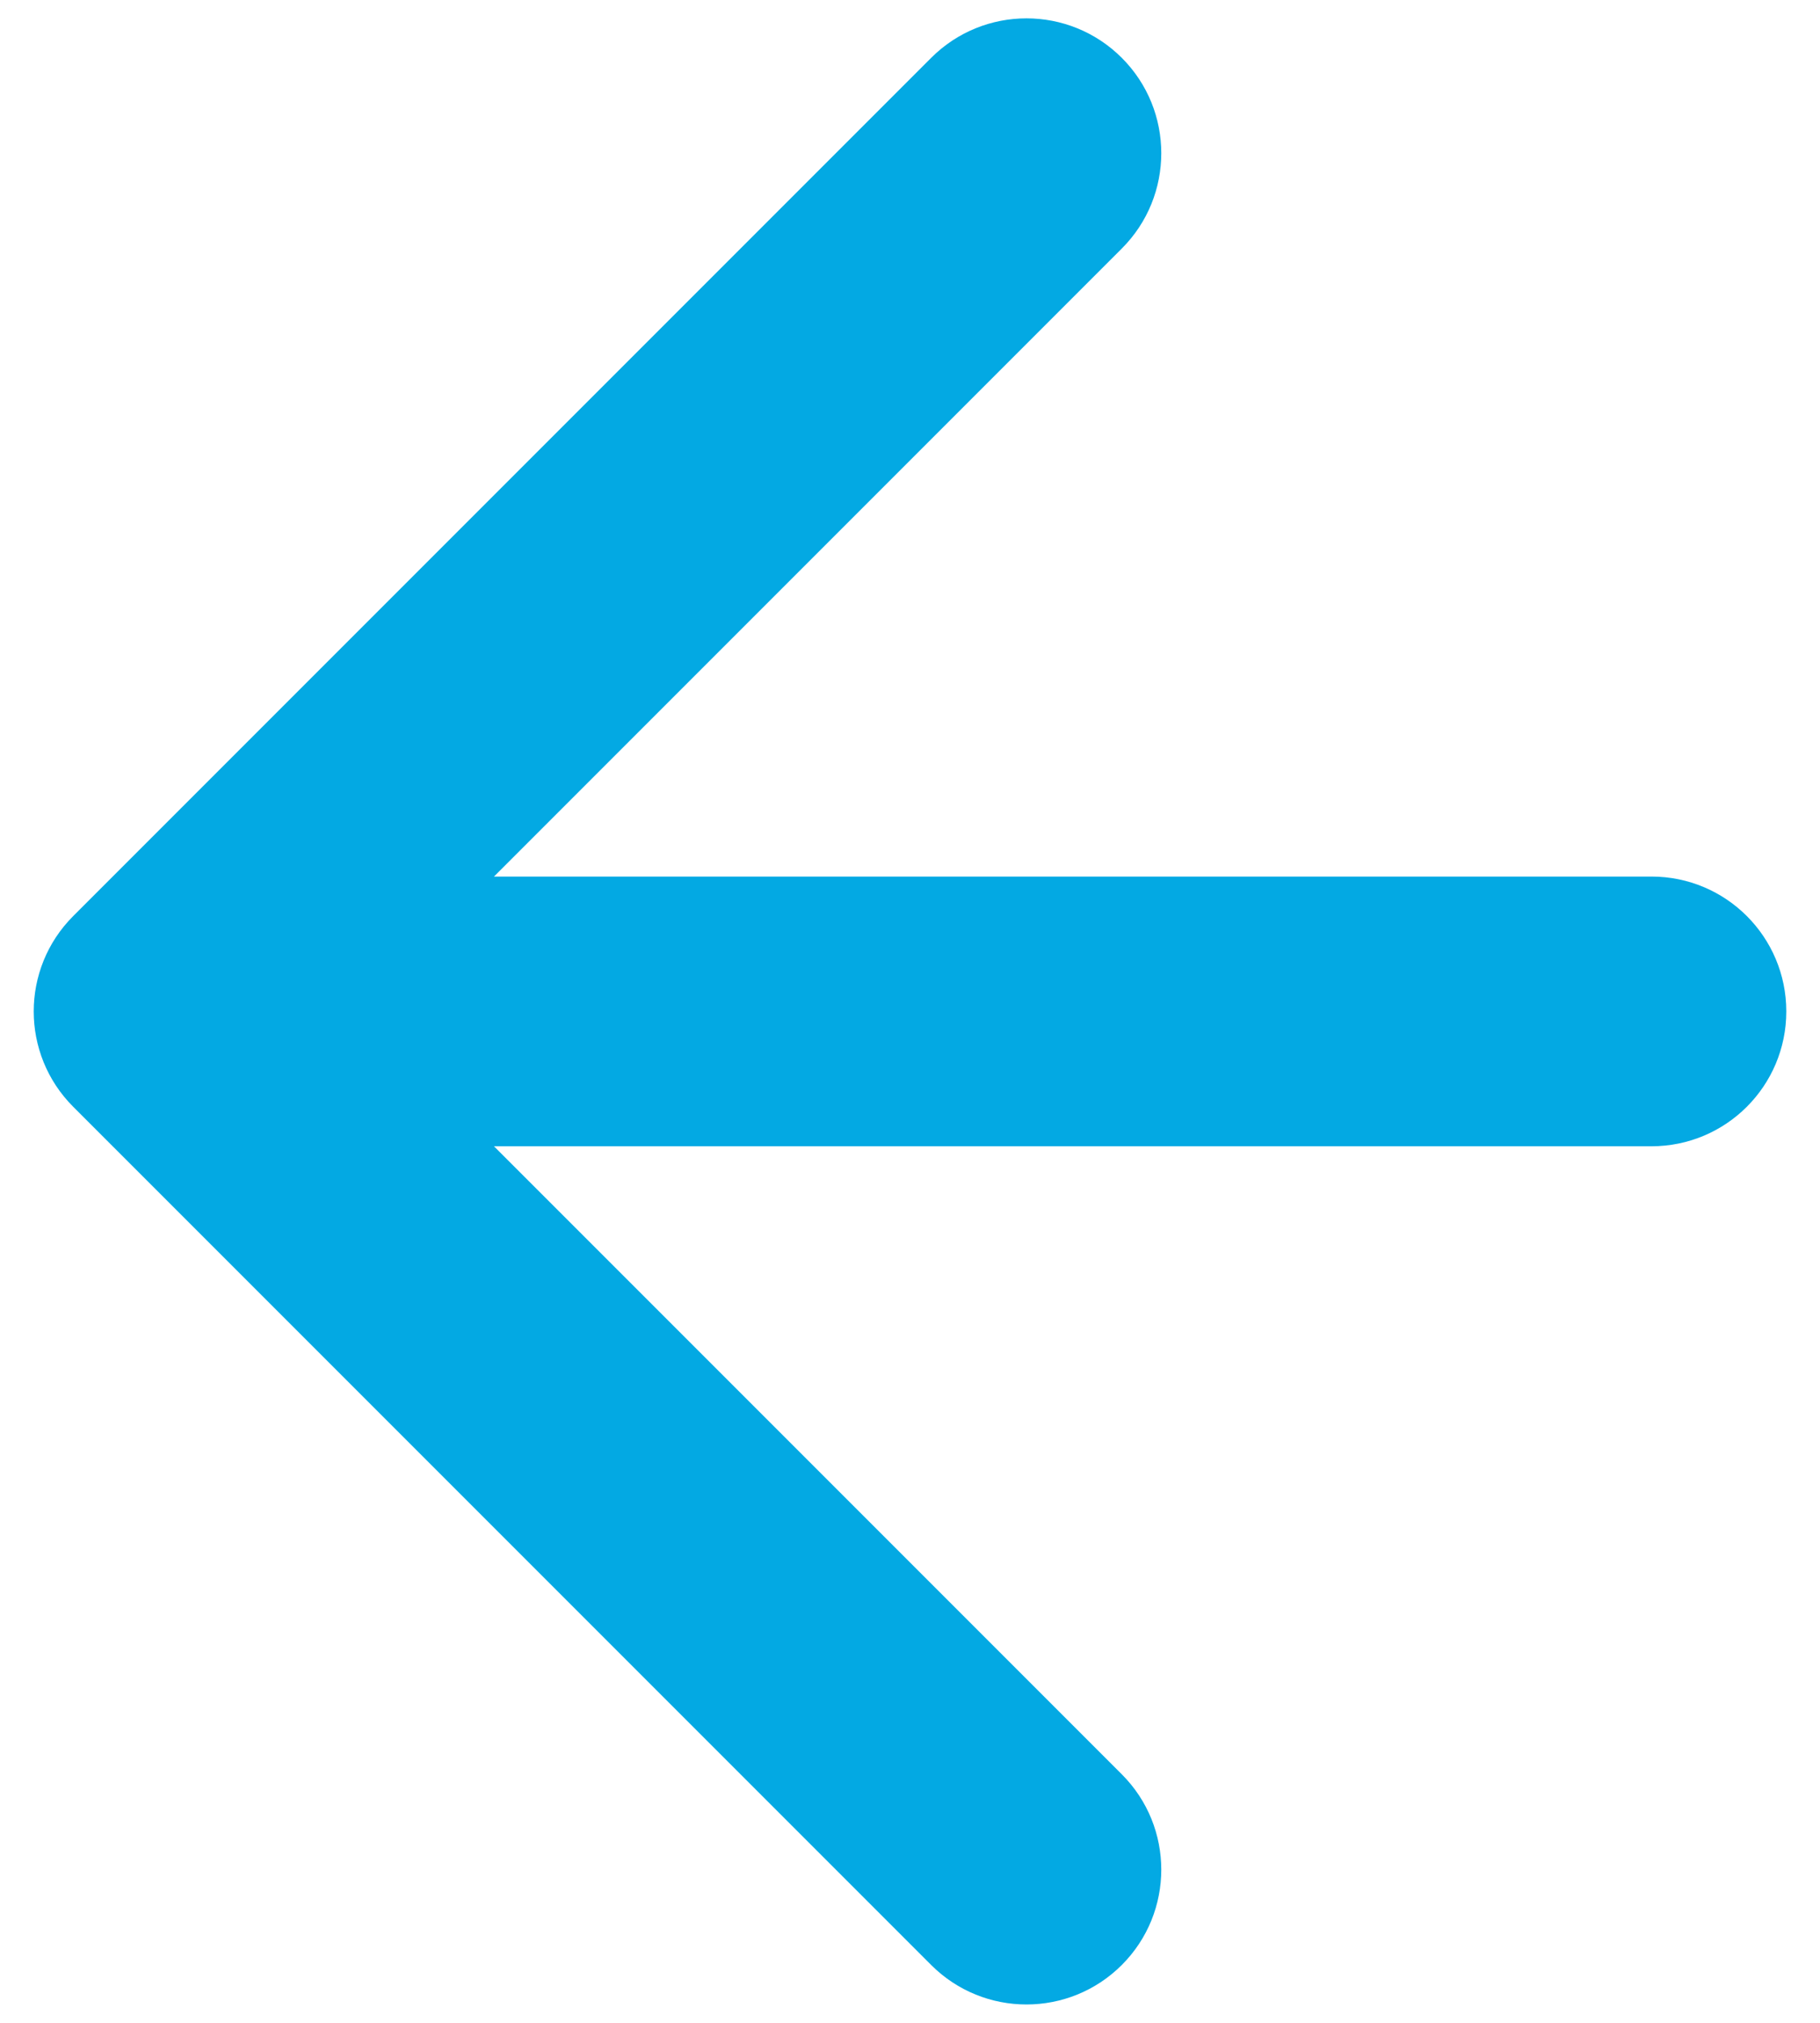
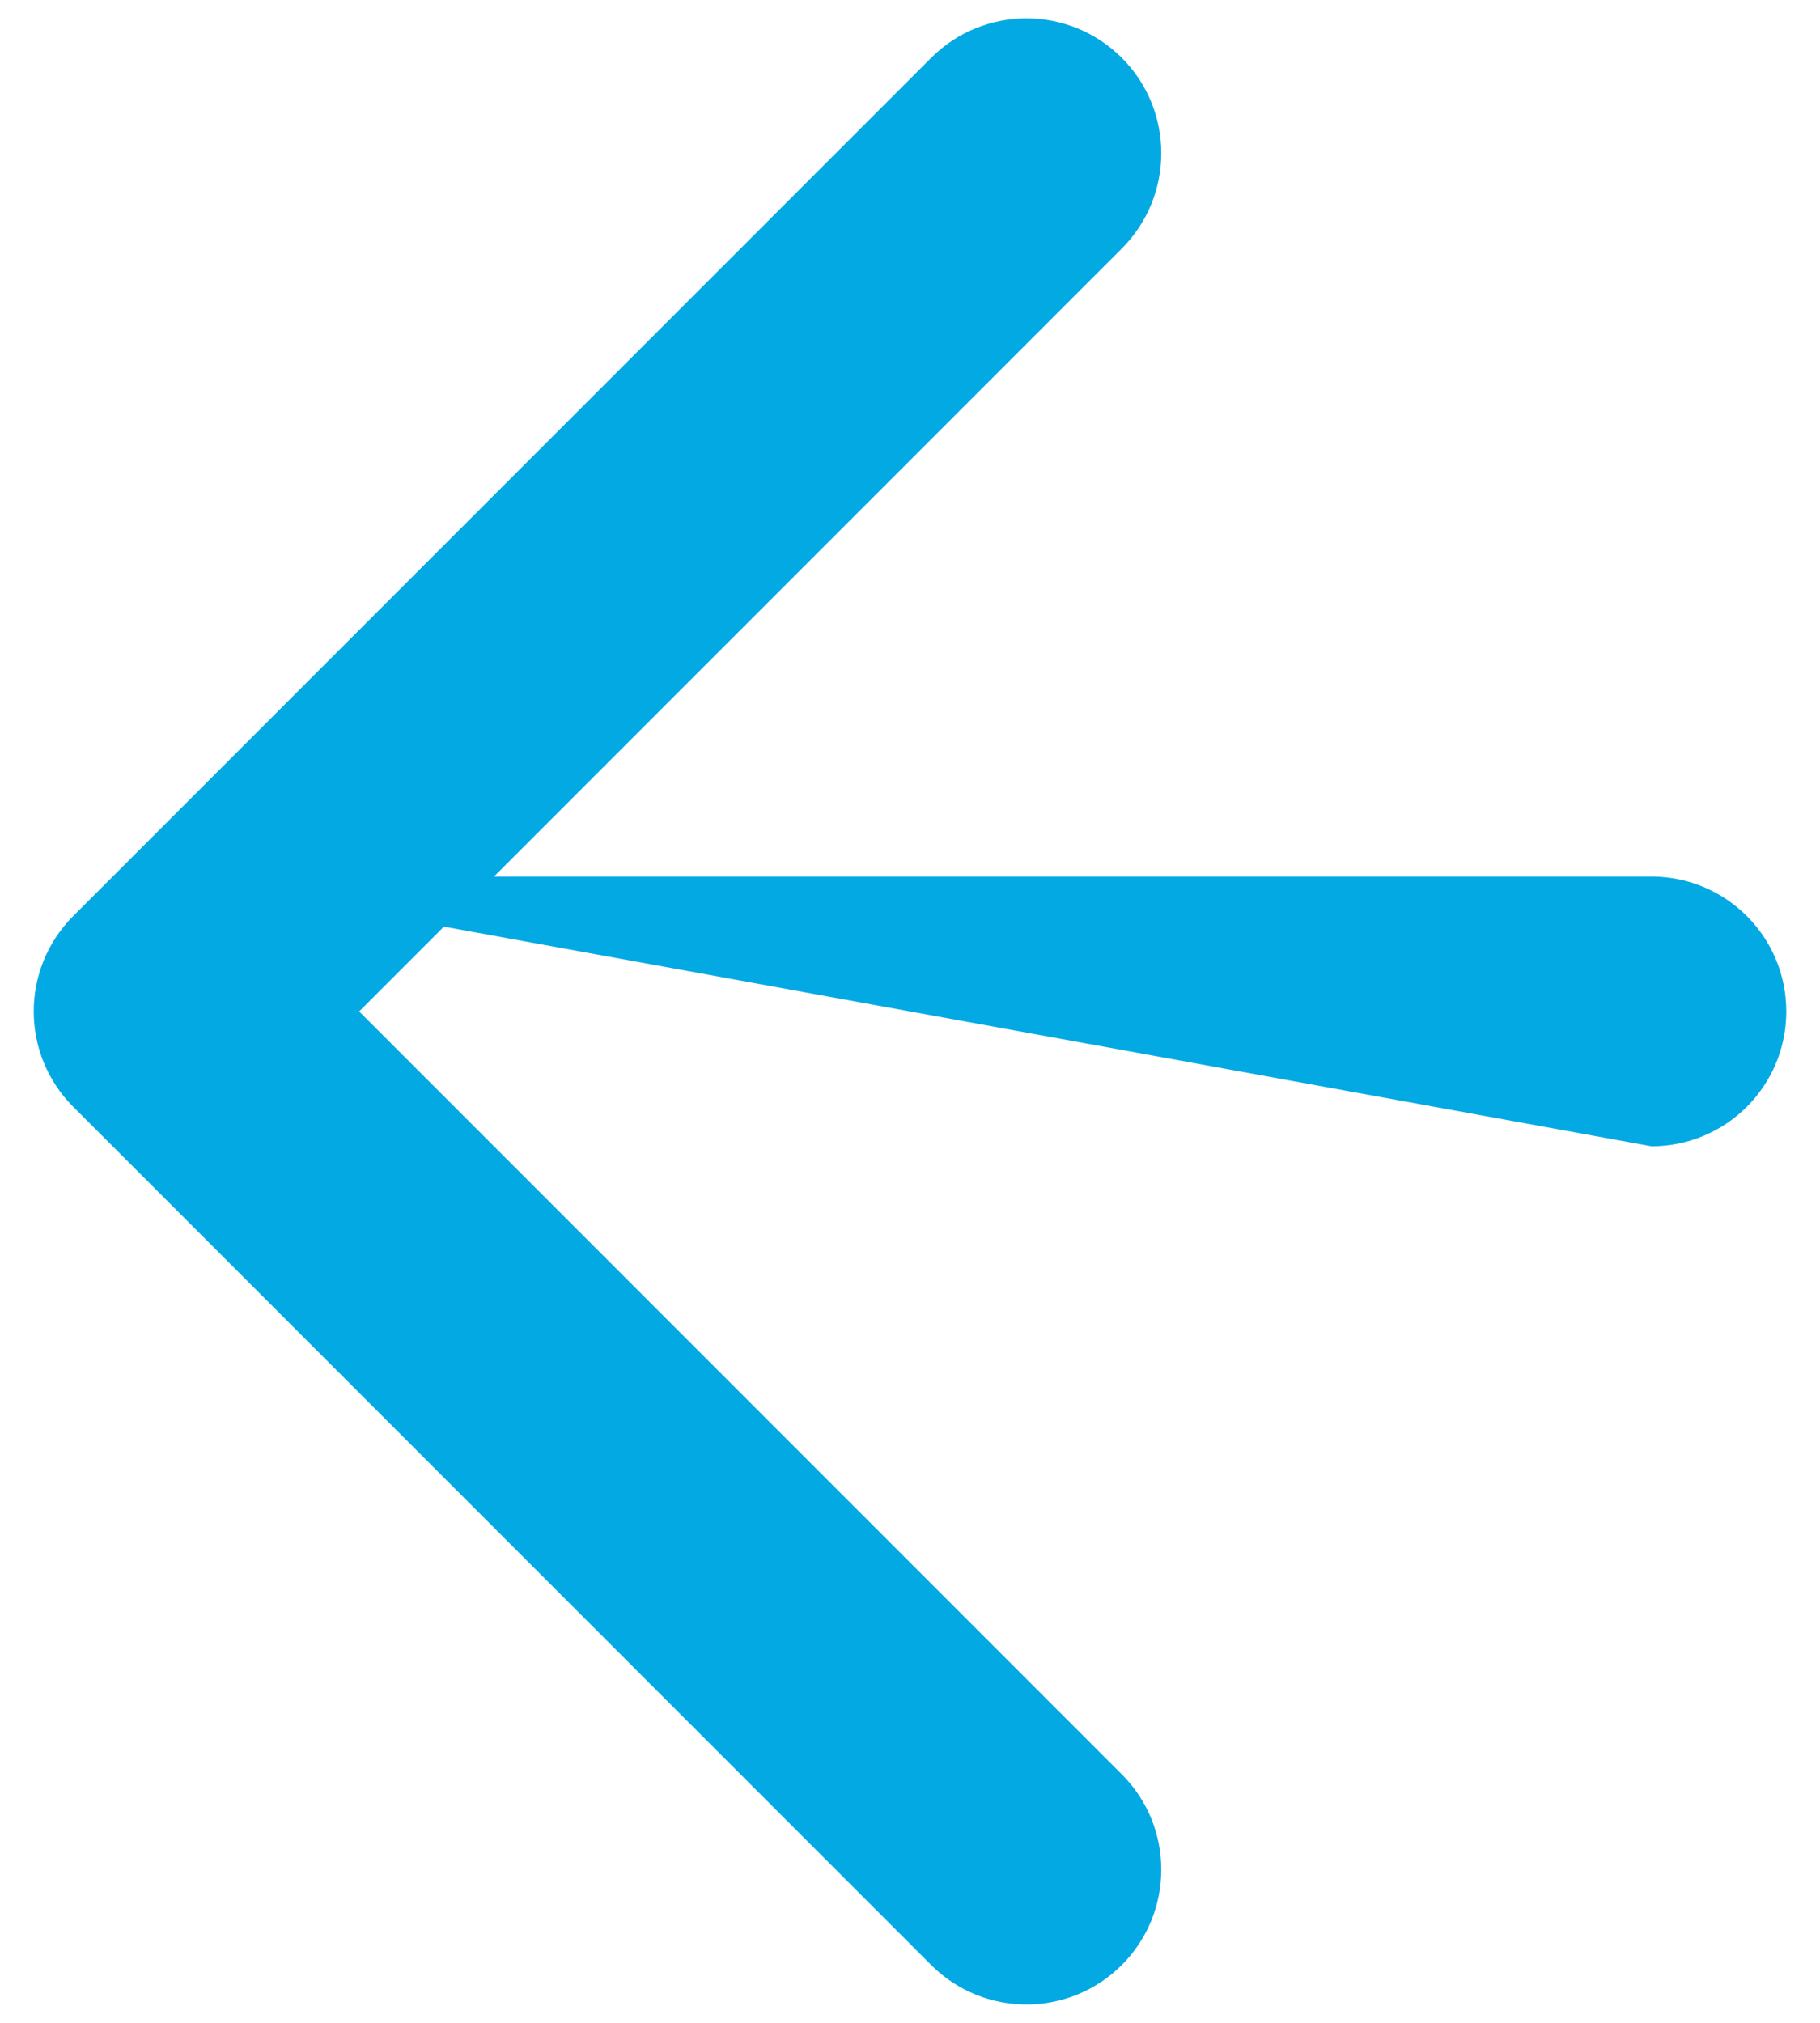
<svg xmlns="http://www.w3.org/2000/svg" width="27" height="30" viewBox="0 0 27 30" fill="none">
-   <path d="M24.5 17C25.605 17 26.5 16.105 26.5 15C26.5 13.895 25.605 13 24.5 13V17ZM1.086 13.586C0.305 14.367 0.305 15.633 1.086 16.414L13.814 29.142C14.595 29.923 15.861 29.923 16.642 29.142C17.423 28.361 17.423 27.095 16.642 26.314L5.328 15L16.642 3.686C17.423 2.905 17.423 1.639 16.642 0.858C15.861 0.077 14.595 0.077 13.814 0.858L1.086 13.586ZM24.5 13L2.5 13L2.5 17L24.5 17V13Z" fill="#03A9E3" />
+   <path d="M24.5 17C25.605 17 26.5 16.105 26.5 15C26.5 13.895 25.605 13 24.5 13V17ZM1.086 13.586C0.305 14.367 0.305 15.633 1.086 16.414L13.814 29.142C14.595 29.923 15.861 29.923 16.642 29.142C17.423 28.361 17.423 27.095 16.642 26.314L5.328 15L16.642 3.686C17.423 2.905 17.423 1.639 16.642 0.858C15.861 0.077 14.595 0.077 13.814 0.858L1.086 13.586ZM24.5 13L2.5 13L24.5 17V13Z" fill="#03A9E3" />
</svg>